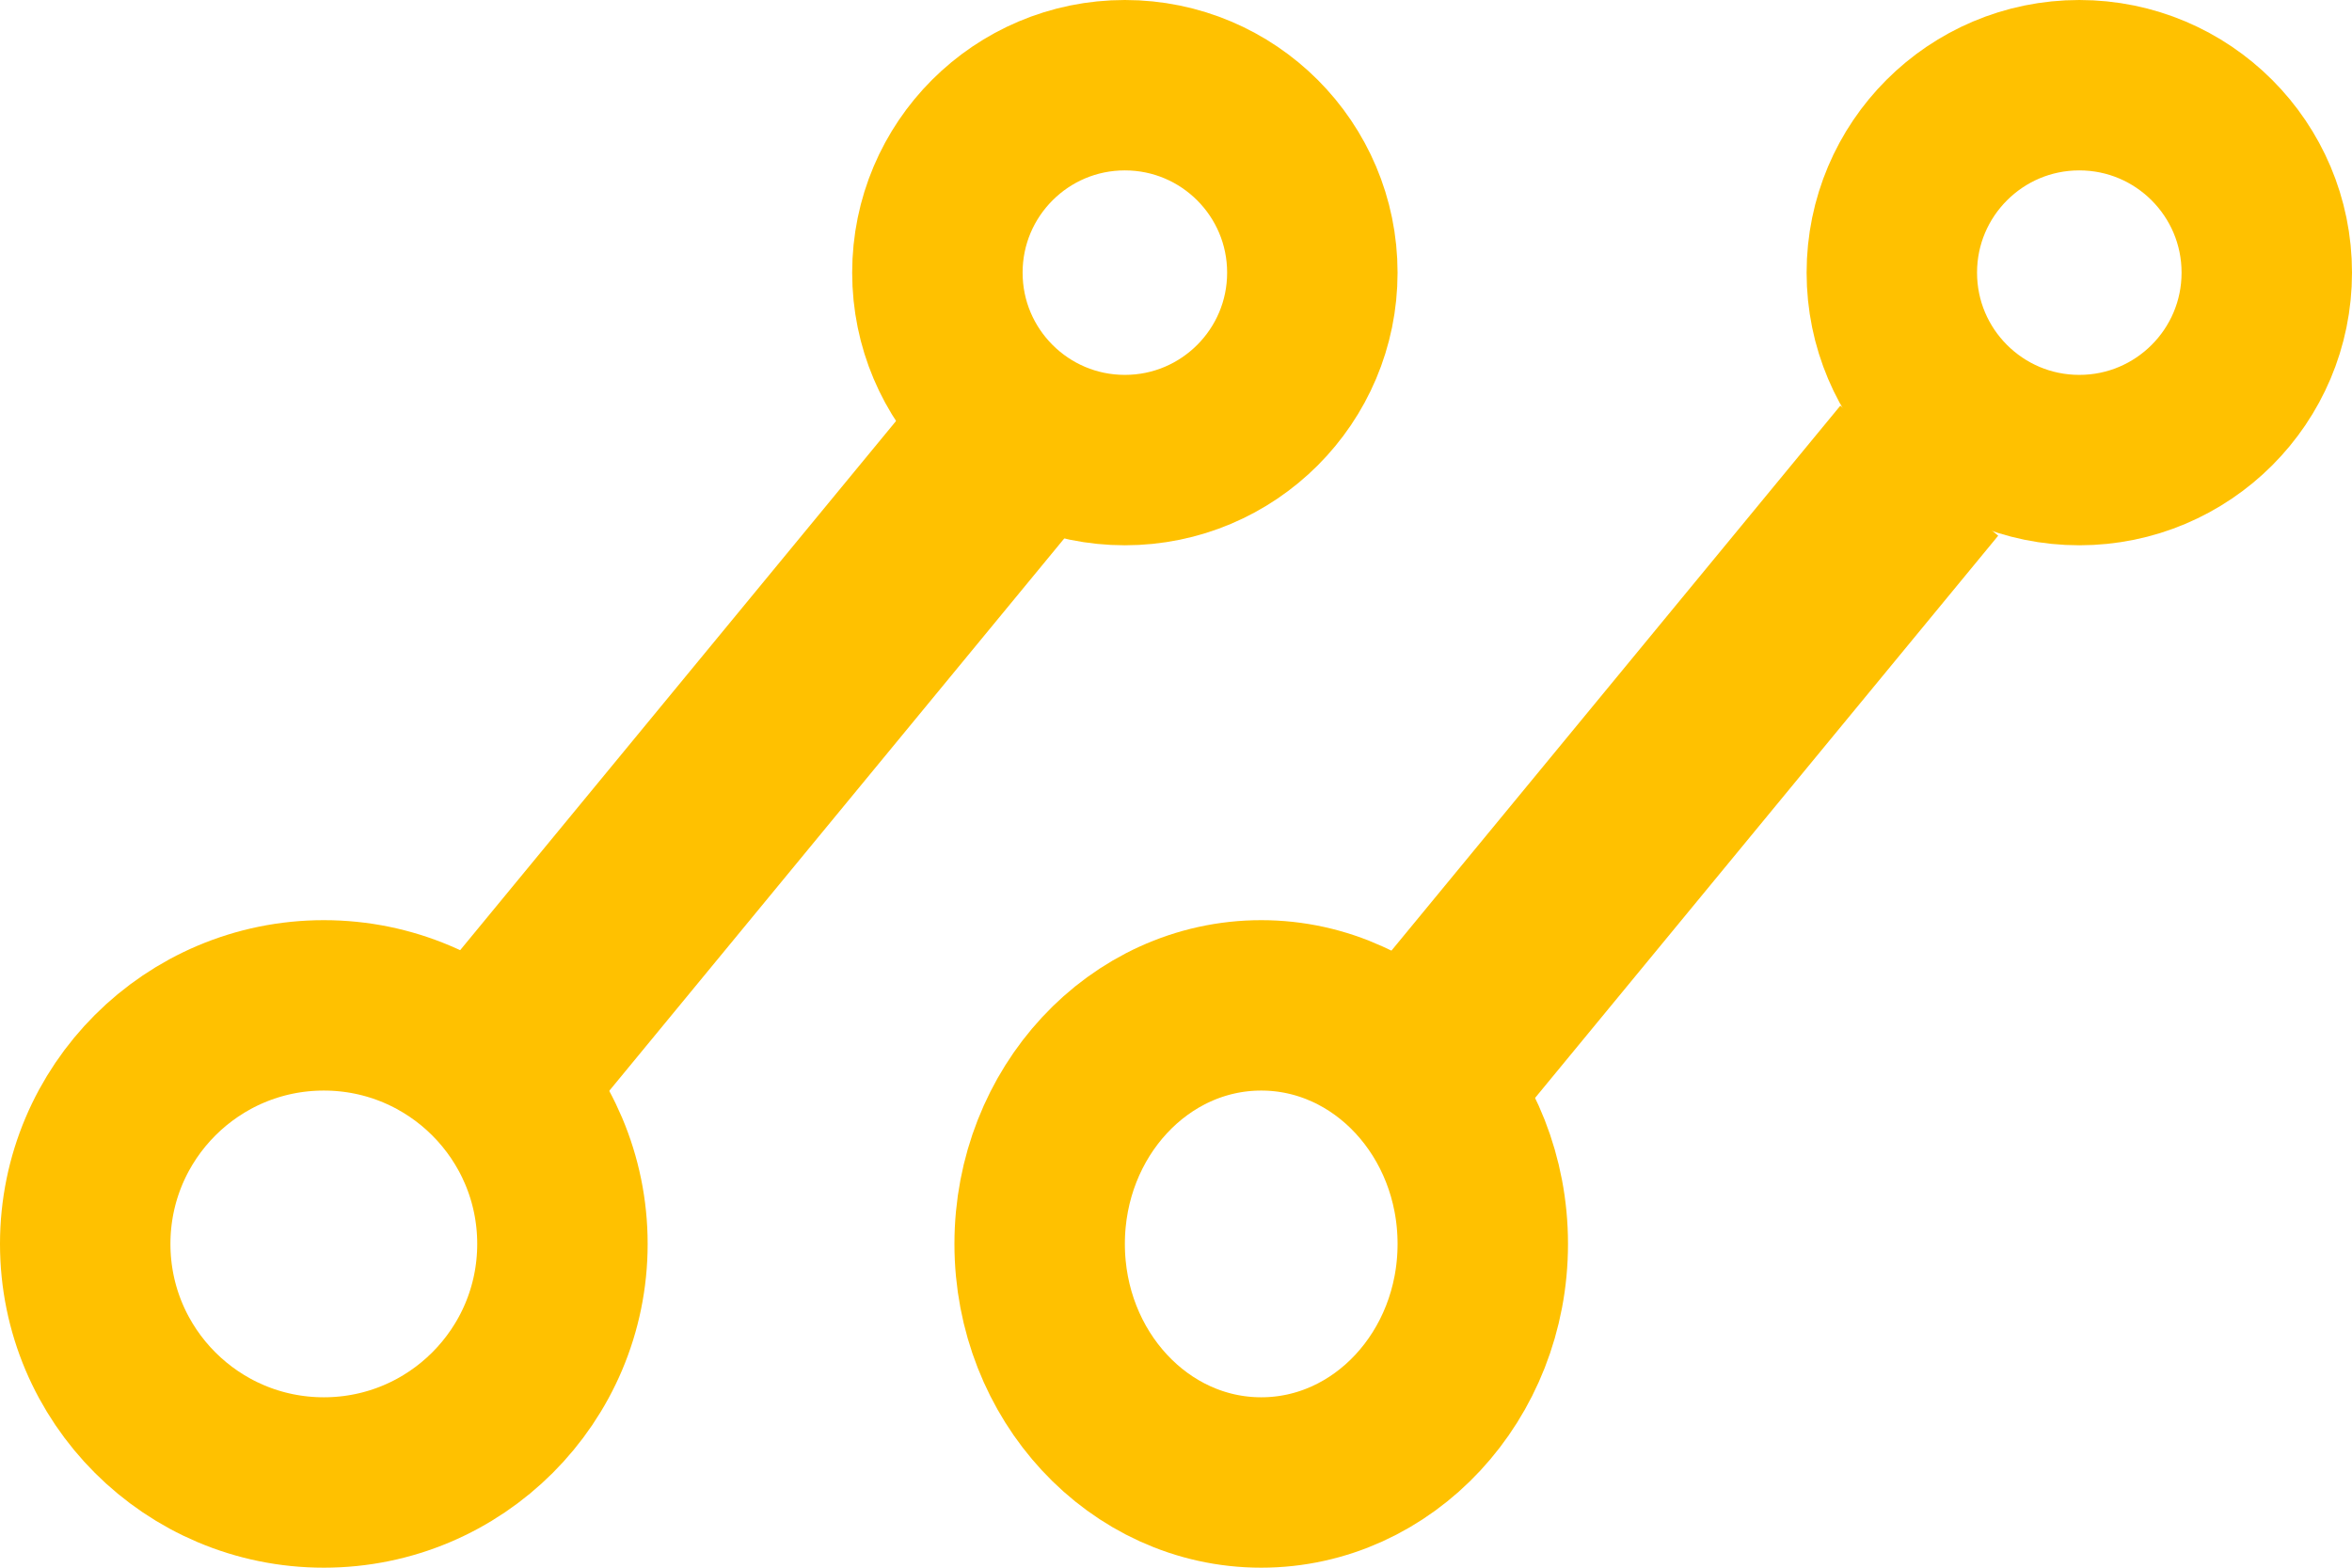
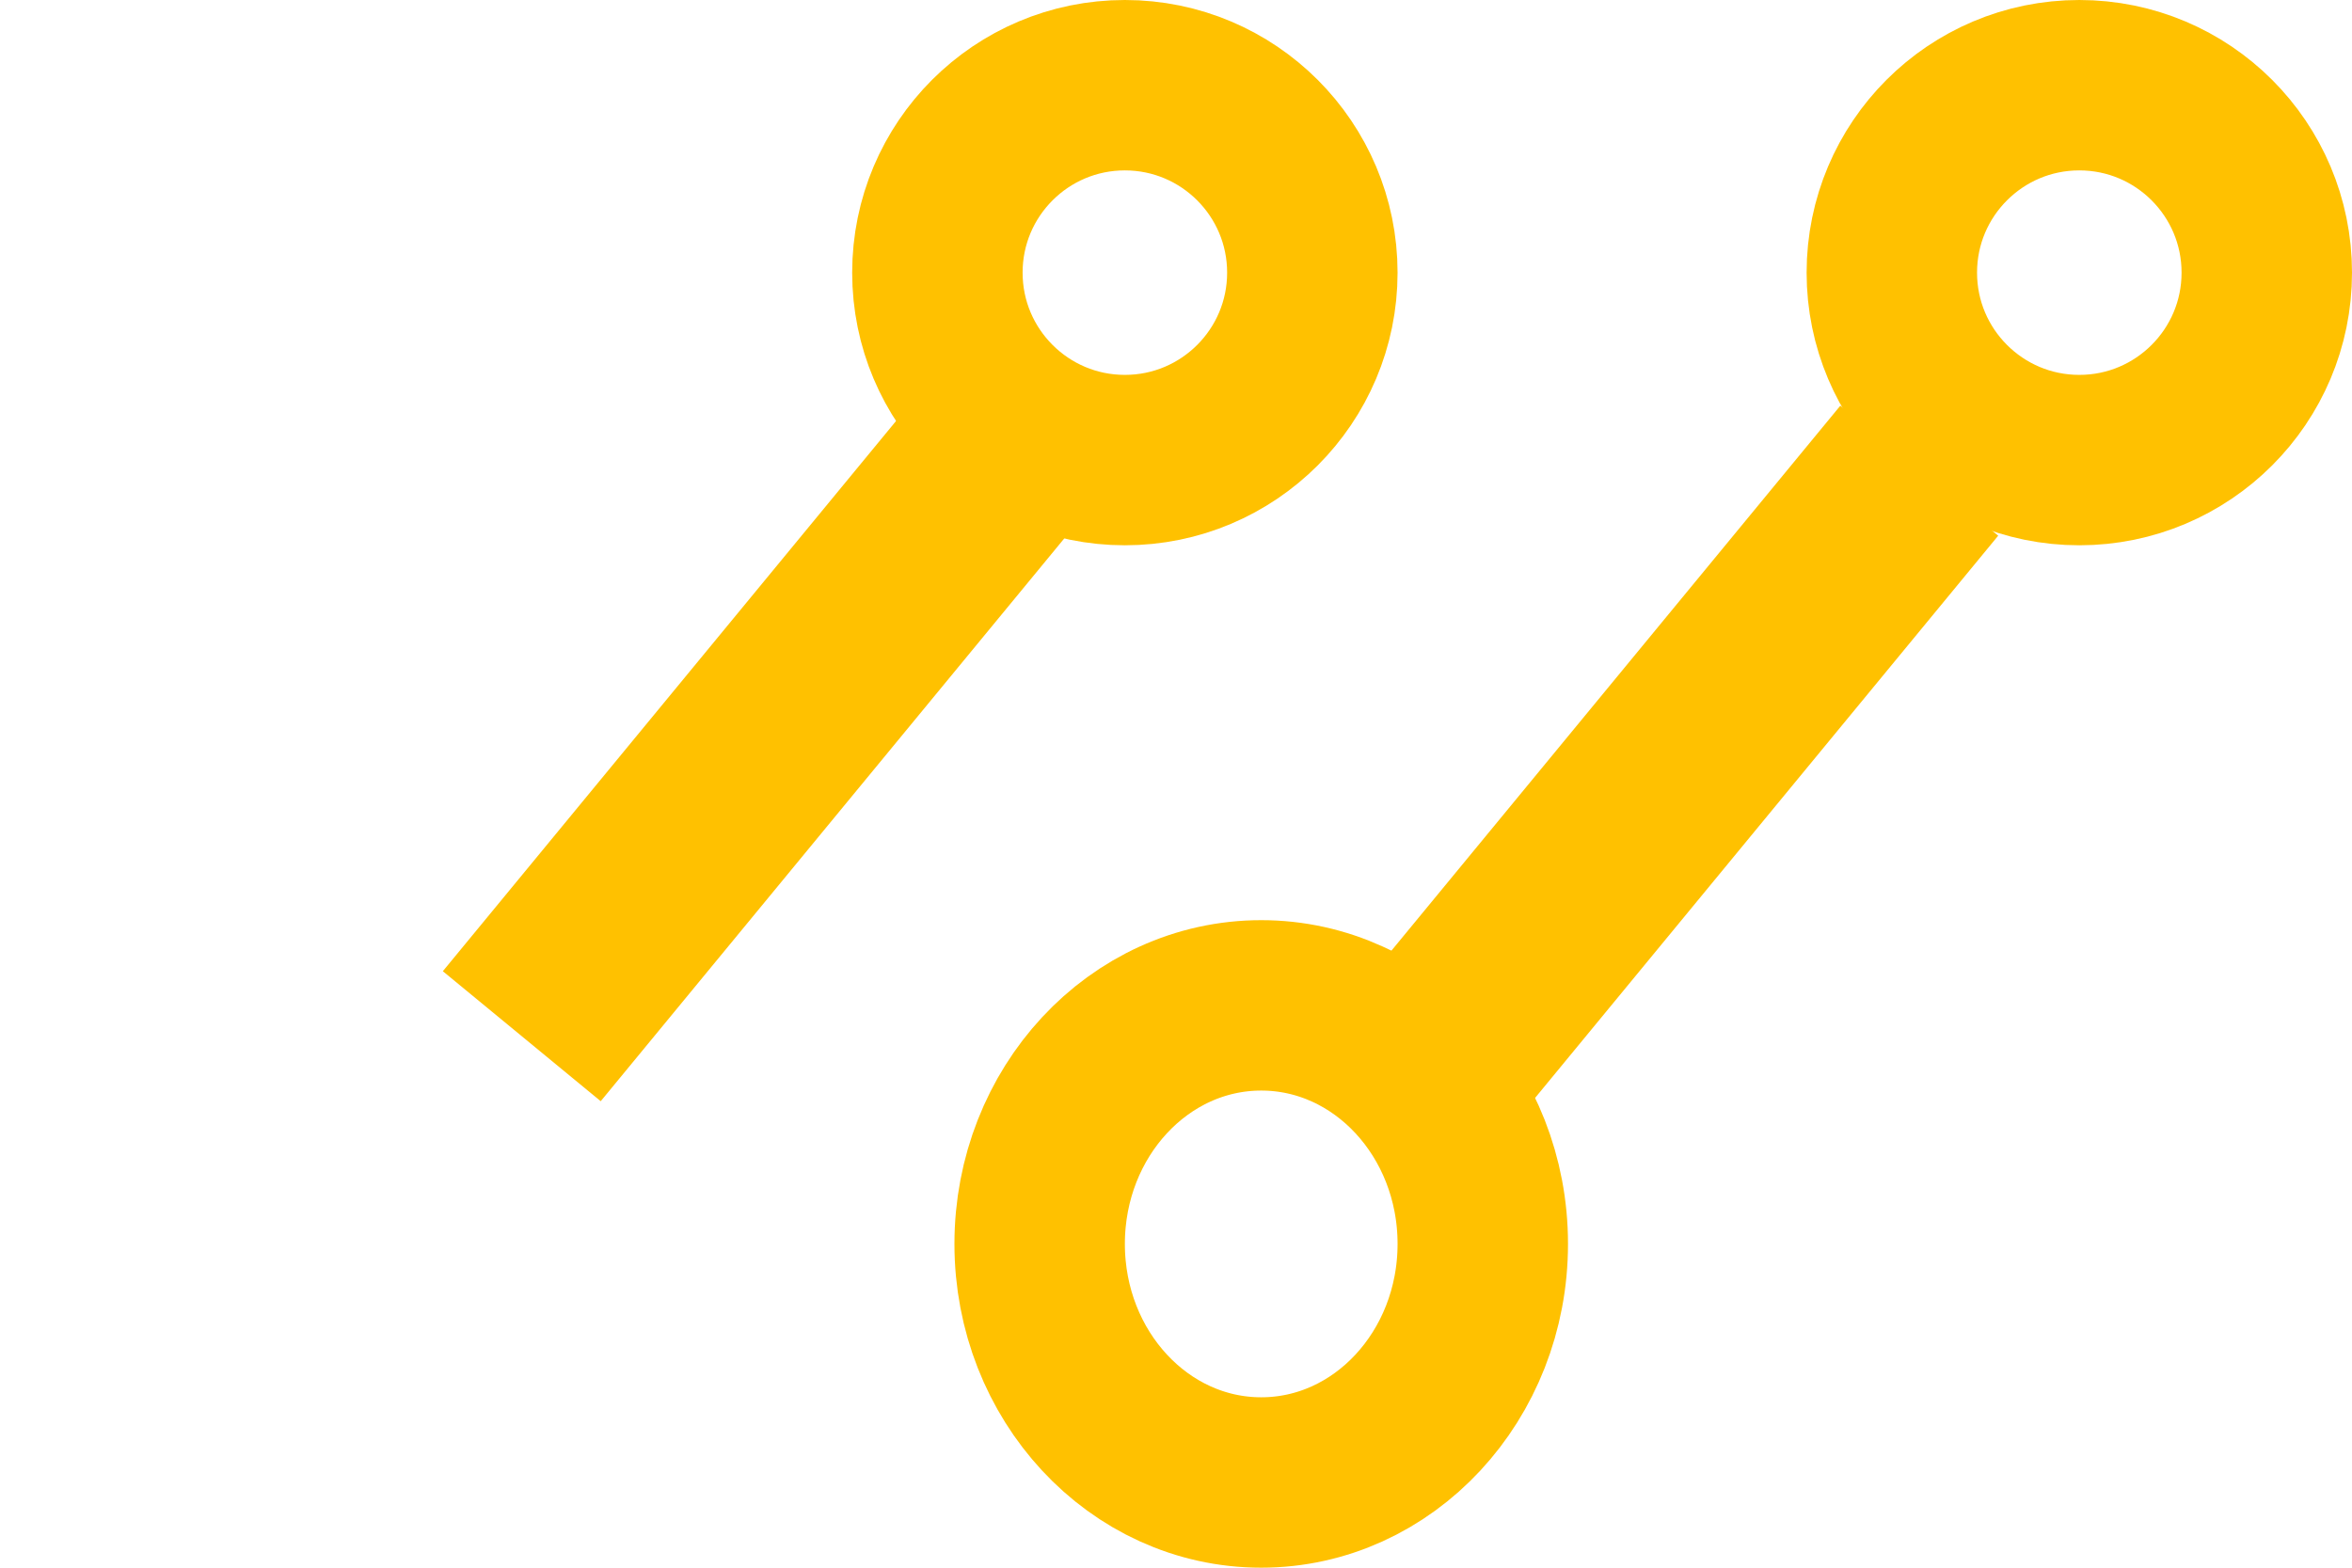
<svg xmlns="http://www.w3.org/2000/svg" width="69" height="46" viewBox="0 0 69 46">
  <g id="Group_616" data-name="Group 616" transform="translate(0.077 0.39)">
    <g id="Group_614" data-name="Group 614" transform="translate(0 0)">
      <g id="Ellipse_15" data-name="Ellipse 15" transform="translate(-0.077 26.61)" fill="none" stroke="#ffc100" stroke-width="5">
-         <circle cx="9.5" cy="9.5" r="9.5" stroke="none" />
-         <circle cx="9.5" cy="9.5" r="7" fill="none" />
-       </g>
+         </g>
      <g id="Ellipse_16" data-name="Ellipse 16" transform="translate(24.923 -0.39)" fill="none" stroke="#ffc100" stroke-width="5">
        <circle cx="8" cy="8" r="8" stroke="none" />
        <circle cx="8" cy="8" r="5.5" fill="none" />
      </g>
      <line id="Line_3" data-name="Line 3" y1="16.594" x2="13.666" transform="translate(15.23 13.421)" fill="none" stroke="#ffc100" stroke-width="6" />
    </g>
    <g id="Group_615" data-name="Group 615" transform="translate(27.59 0)">
      <g id="Ellipse_15-2" data-name="Ellipse 15" transform="translate(0.333 26.61)" fill="none" stroke="#ffc100" stroke-width="5">
-         <ellipse cx="9" cy="9.5" rx="9" ry="9.5" stroke="none" />
        <ellipse cx="9" cy="9.5" rx="6.5" ry="7" fill="none" />
      </g>
      <g id="Ellipse_16-2" data-name="Ellipse 16" transform="translate(25.333 -0.39)" fill="none" stroke="#ffc100" stroke-width="5">
        <circle cx="8" cy="8" r="8" stroke="none" />
        <circle cx="8" cy="8" r="5.5" fill="none" />
      </g>
      <line id="Line_3-2" data-name="Line 3" y1="16.594" x2="13.666" transform="translate(14.972 13.421)" fill="none" stroke="#ffc100" stroke-width="6" />
    </g>
  </g>
</svg>